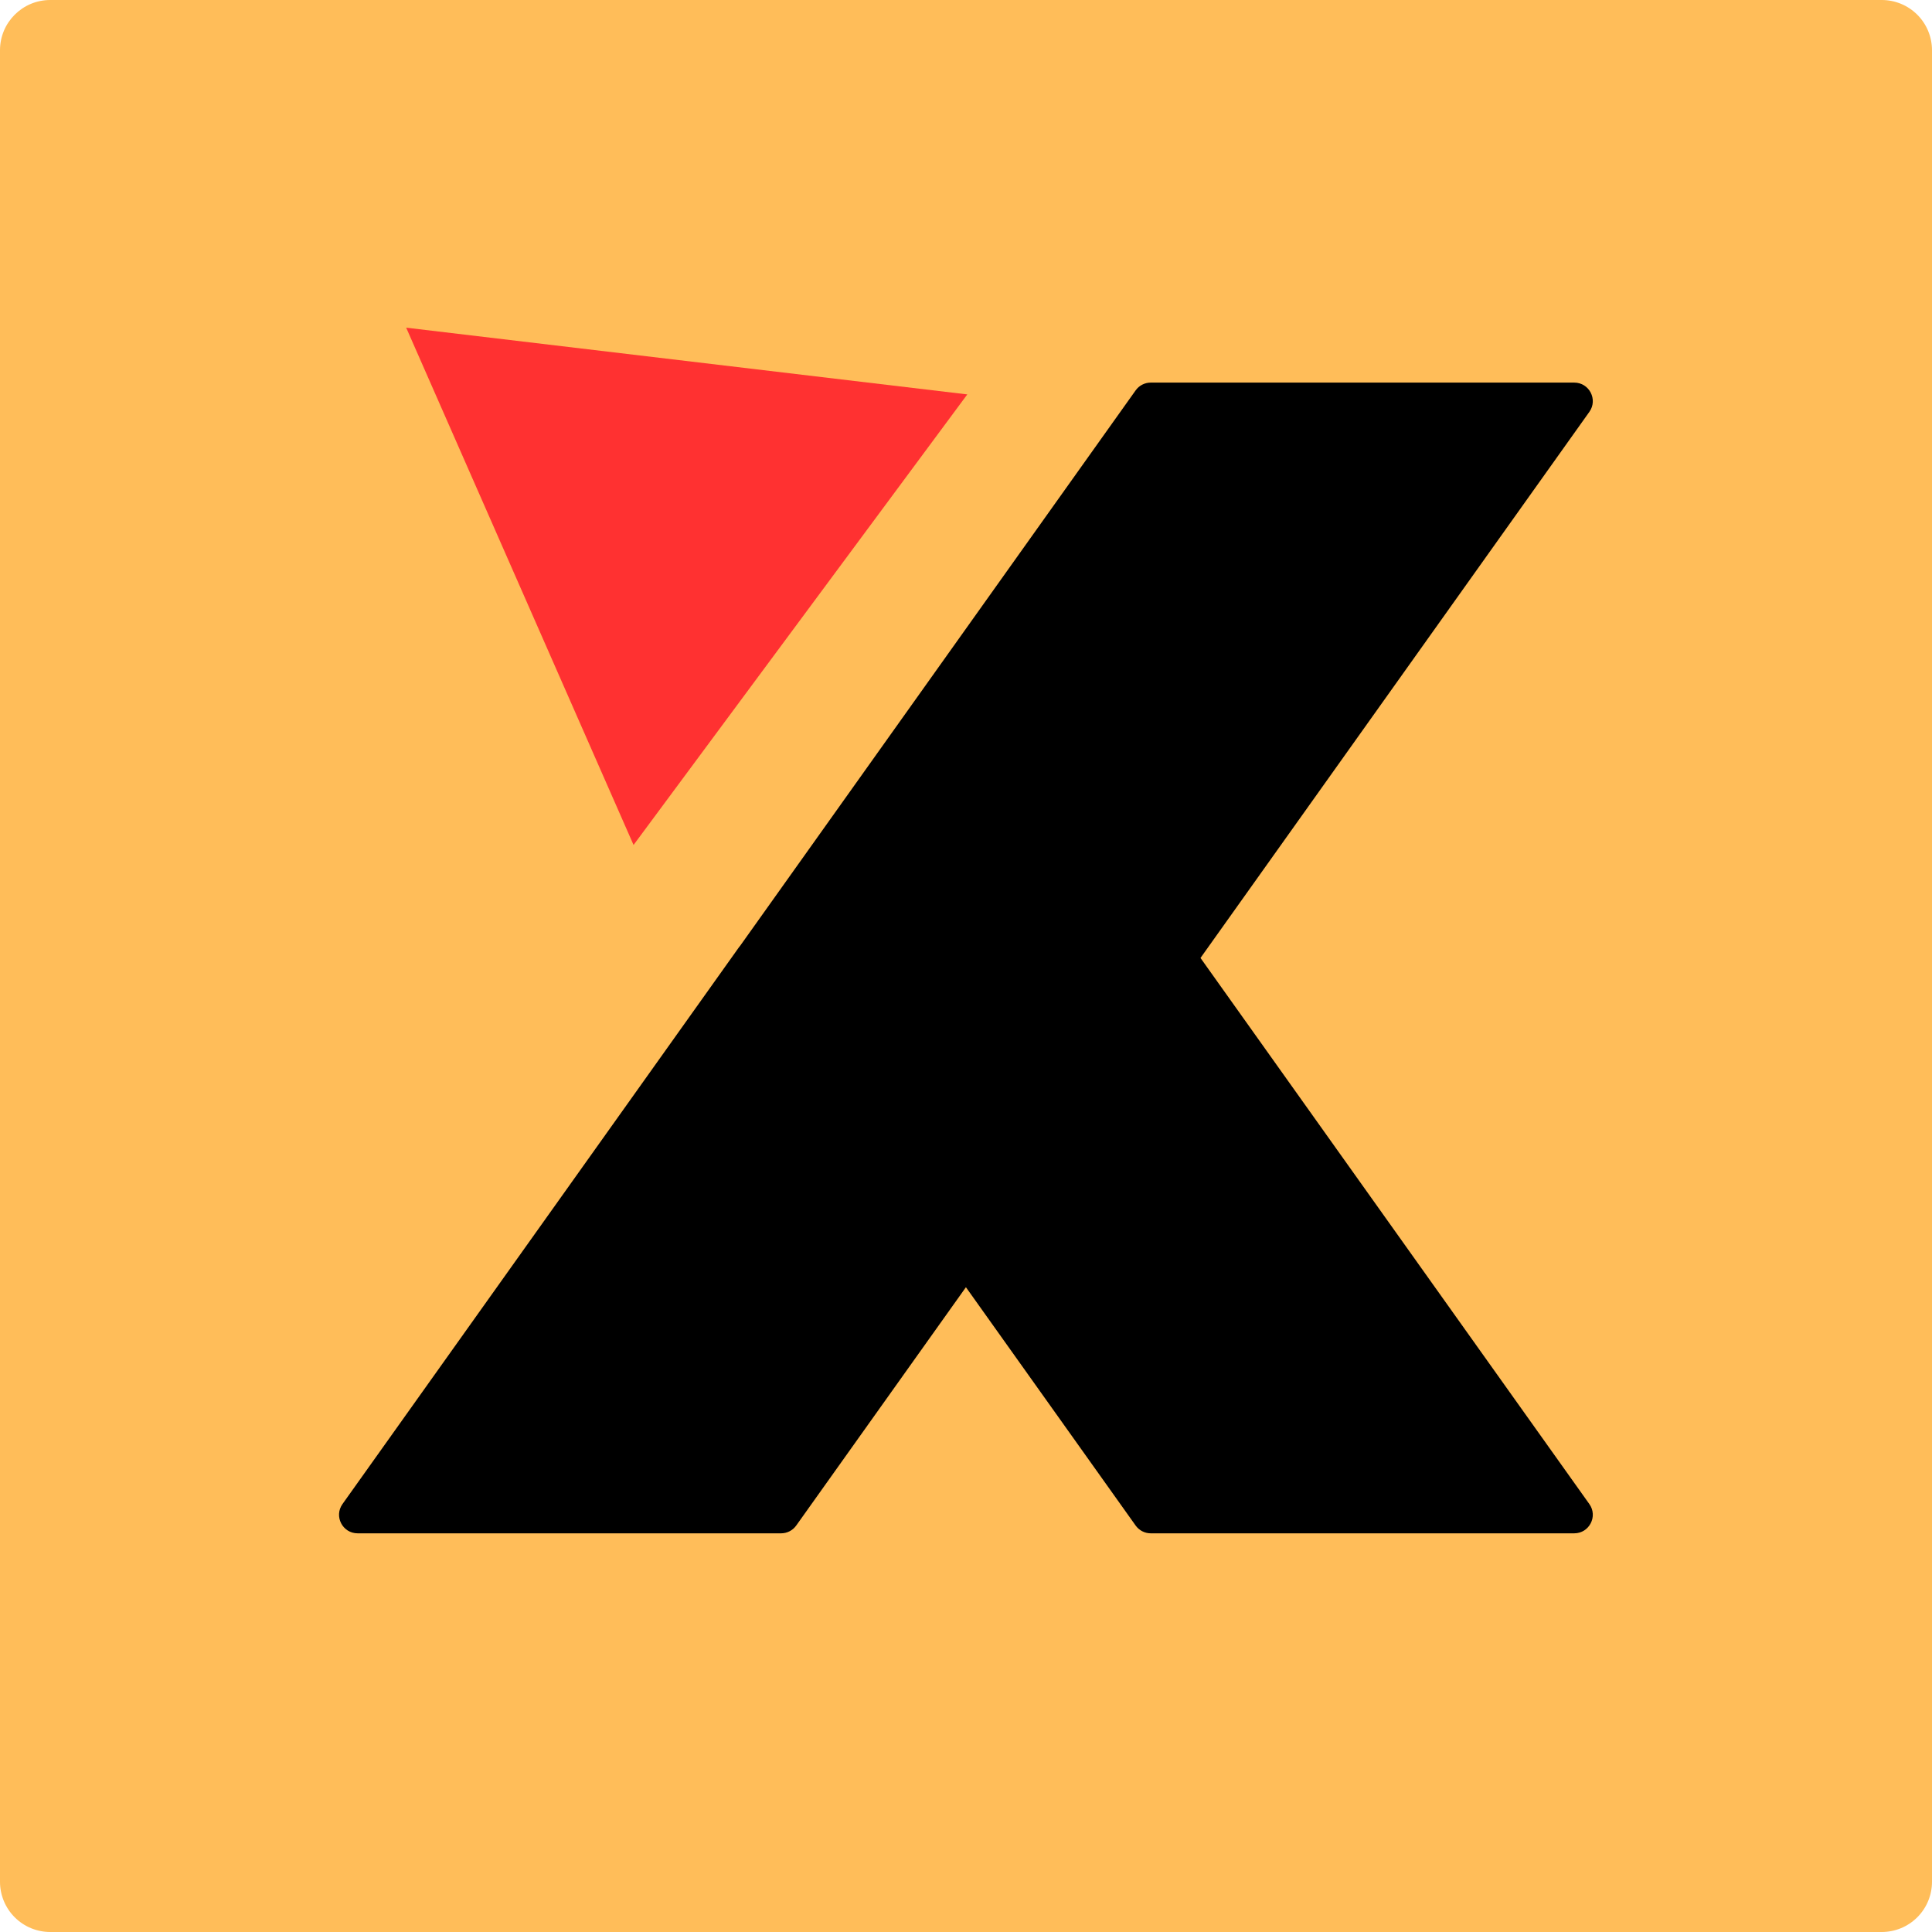
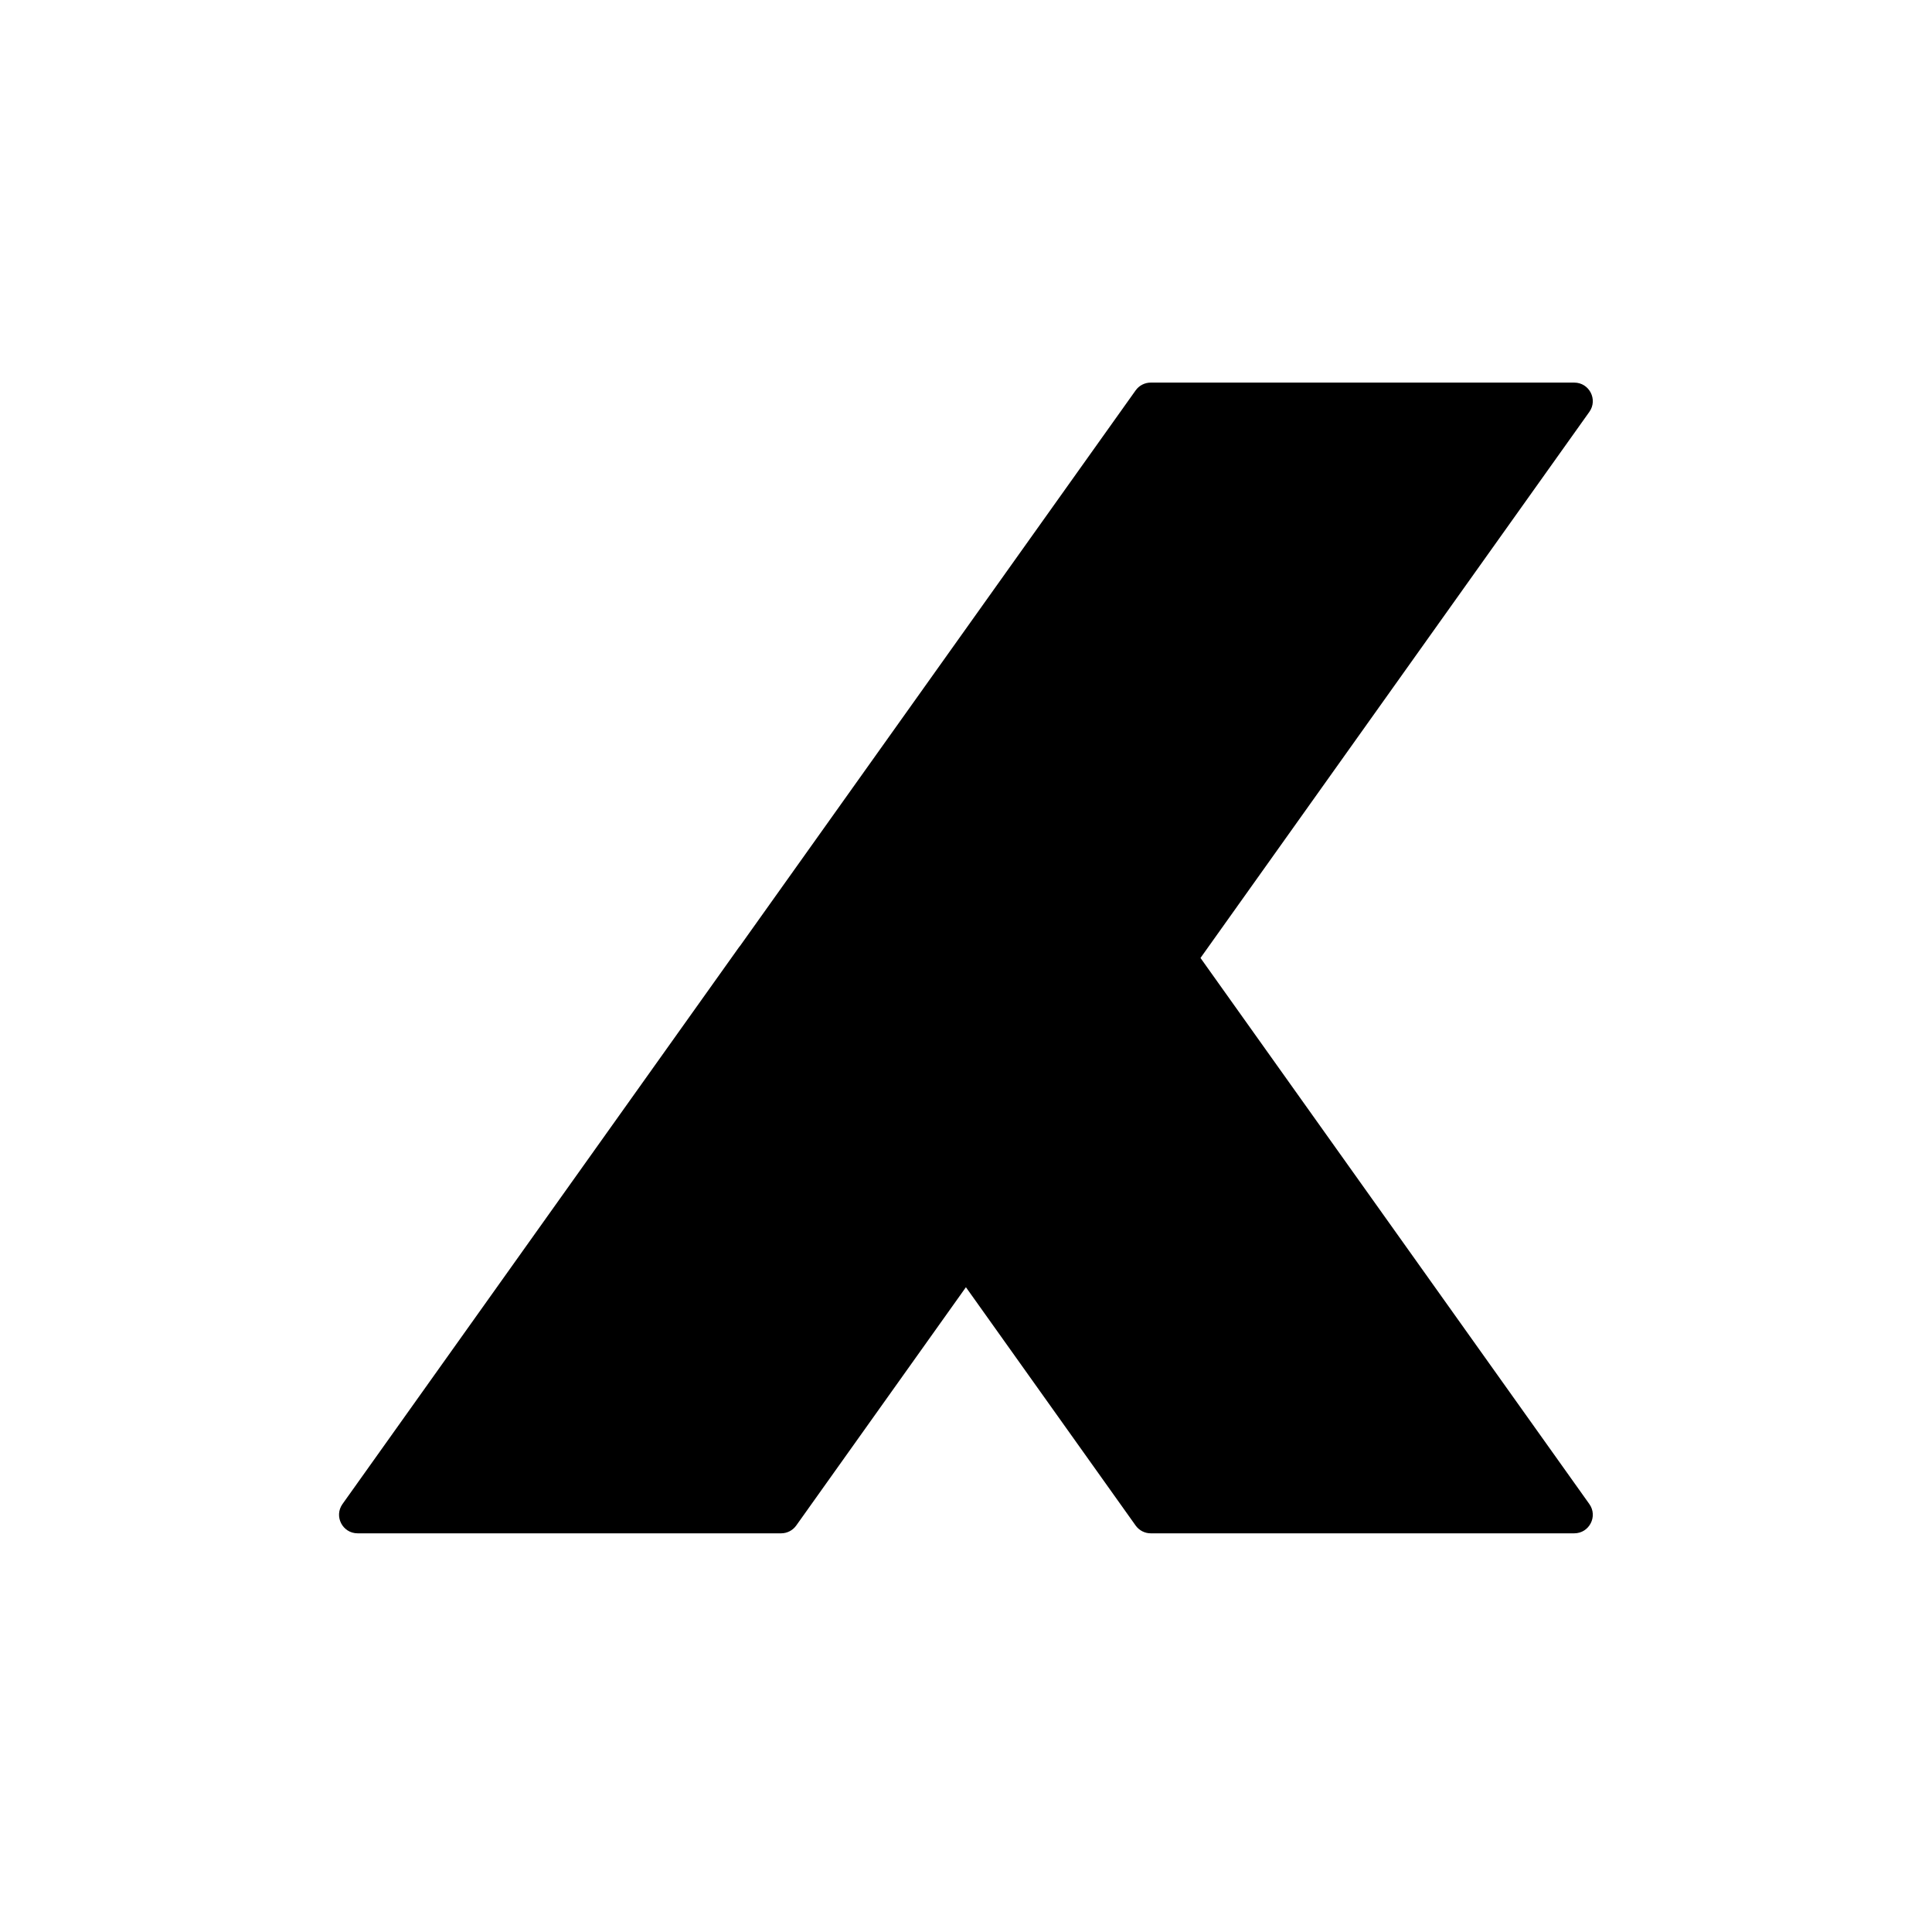
<svg xmlns="http://www.w3.org/2000/svg" width="500" zoomAndPan="magnify" viewBox="0 0 375 375" height="500" preserveAspectRatio="xMidYMid meet" version="1.0">
  <defs>
    <clipPath id="12e5f086fd">
      <path d="M 9.75 0 L 365.25 0 C 367.836 0 370.316 1.027 372.145 2.855 C 373.973 4.684 375 7.164 375 9.75 L 375 365.25 C 375 367.836 373.973 370.316 372.145 372.145 C 370.316 373.973 367.836 375 365.25 375 L 9.75 375 C 7.164 375 4.684 373.973 2.855 372.145 C 1.027 370.316 0 367.836 0 365.25 L 0 9.75 C 0 4.363 4.363 0 9.75 0 Z M 9.75 0 " clip-rule="nonzero" />
    </clipPath>
    <clipPath id="963c9675ed">
      <path d="M 65 74.258 L 310 74.258 L 310 297.758 L 65 297.758 Z M 65 74.258 " clip-rule="nonzero" />
    </clipPath>
    <clipPath id="18ebf364d3">
-       <path d="M 83 74.258 L 153 74.258 L 153 143 L 83 143 Z M 83 74.258 " clip-rule="nonzero" />
-     </clipPath>
+       </clipPath>
    <clipPath id="8da1dec2d3">
      <path d="M 78 63 L 188 63 L 188 165 L 78 165 Z M 78 63 " clip-rule="nonzero" />
    </clipPath>
    <clipPath id="75b79922f5">
-       <path d="M 46.449 107.328 L 111.324 19.746 L 187.848 76.426 L 122.973 164.008 Z M 46.449 107.328 " clip-rule="nonzero" />
-     </clipPath>
+       </clipPath>
    <clipPath id="1f8b4708a0">
-       <path d="M 78.84 63.602 L 187.754 76.555 L 122.973 164.008 Z M 78.84 63.602 " clip-rule="nonzero" />
-     </clipPath>
+       </clipPath>
  </defs>
  <g clip-path="url(#12e5f086fd)">
-     <rect x="-37.5" width="450" fill="#ffbd59" y="-37.5" height="450" fill-opacity="1" />
-   </g>
+     </g>
  <g clip-path="url(#963c9675ed)">
    <path fill="#000000" d="M 233.016 185.938 L 308.488 79.949 C 310.188 77.566 308.484 74.262 305.559 74.262 L 223.355 74.262 C 222.195 74.262 221.102 74.824 220.426 75.773 L 143.668 183.57 C 143.629 183.613 143.59 183.66 143.555 183.711 C 143.52 183.75 143.484 183.793 143.453 183.836 L 143.438 183.859 C 143.434 183.863 143.43 183.867 143.426 183.871 L 66.48 291.93 C 64.785 294.312 66.488 297.617 69.414 297.617 L 151.613 297.617 C 152.777 297.617 153.871 297.055 154.547 296.105 L 187.484 249.848 L 220.426 296.105 C 221.102 297.055 222.195 297.617 223.355 297.617 L 305.559 297.617 C 308.484 297.617 310.188 294.312 308.488 291.93 L 233.016 185.938 " fill-opacity="1" fill-rule="nonzero" />
  </g>
  <g clip-path="url(#18ebf364d3)">
    <path fill="#ffbd59" d="M 118.207 142.949 C 137.176 142.949 152.555 127.574 152.555 108.605 C 152.555 89.637 137.176 74.262 118.207 74.262 C 99.238 74.262 83.863 89.637 83.863 108.605 C 83.863 127.574 99.238 142.949 118.207 142.949 " fill-opacity="1" fill-rule="nonzero" />
  </g>
  <g clip-path="url(#8da1dec2d3)">
    <g clip-path="url(#75b79922f5)">
      <g clip-path="url(#1f8b4708a0)">
-         <path fill="#ff3131" d="M 46.449 107.328 L 111.324 19.746 L 187.848 76.426 L 122.973 164.008 Z M 46.449 107.328 " fill-opacity="1" fill-rule="nonzero" />
-       </g>
+         </g>
    </g>
  </g>
</svg>